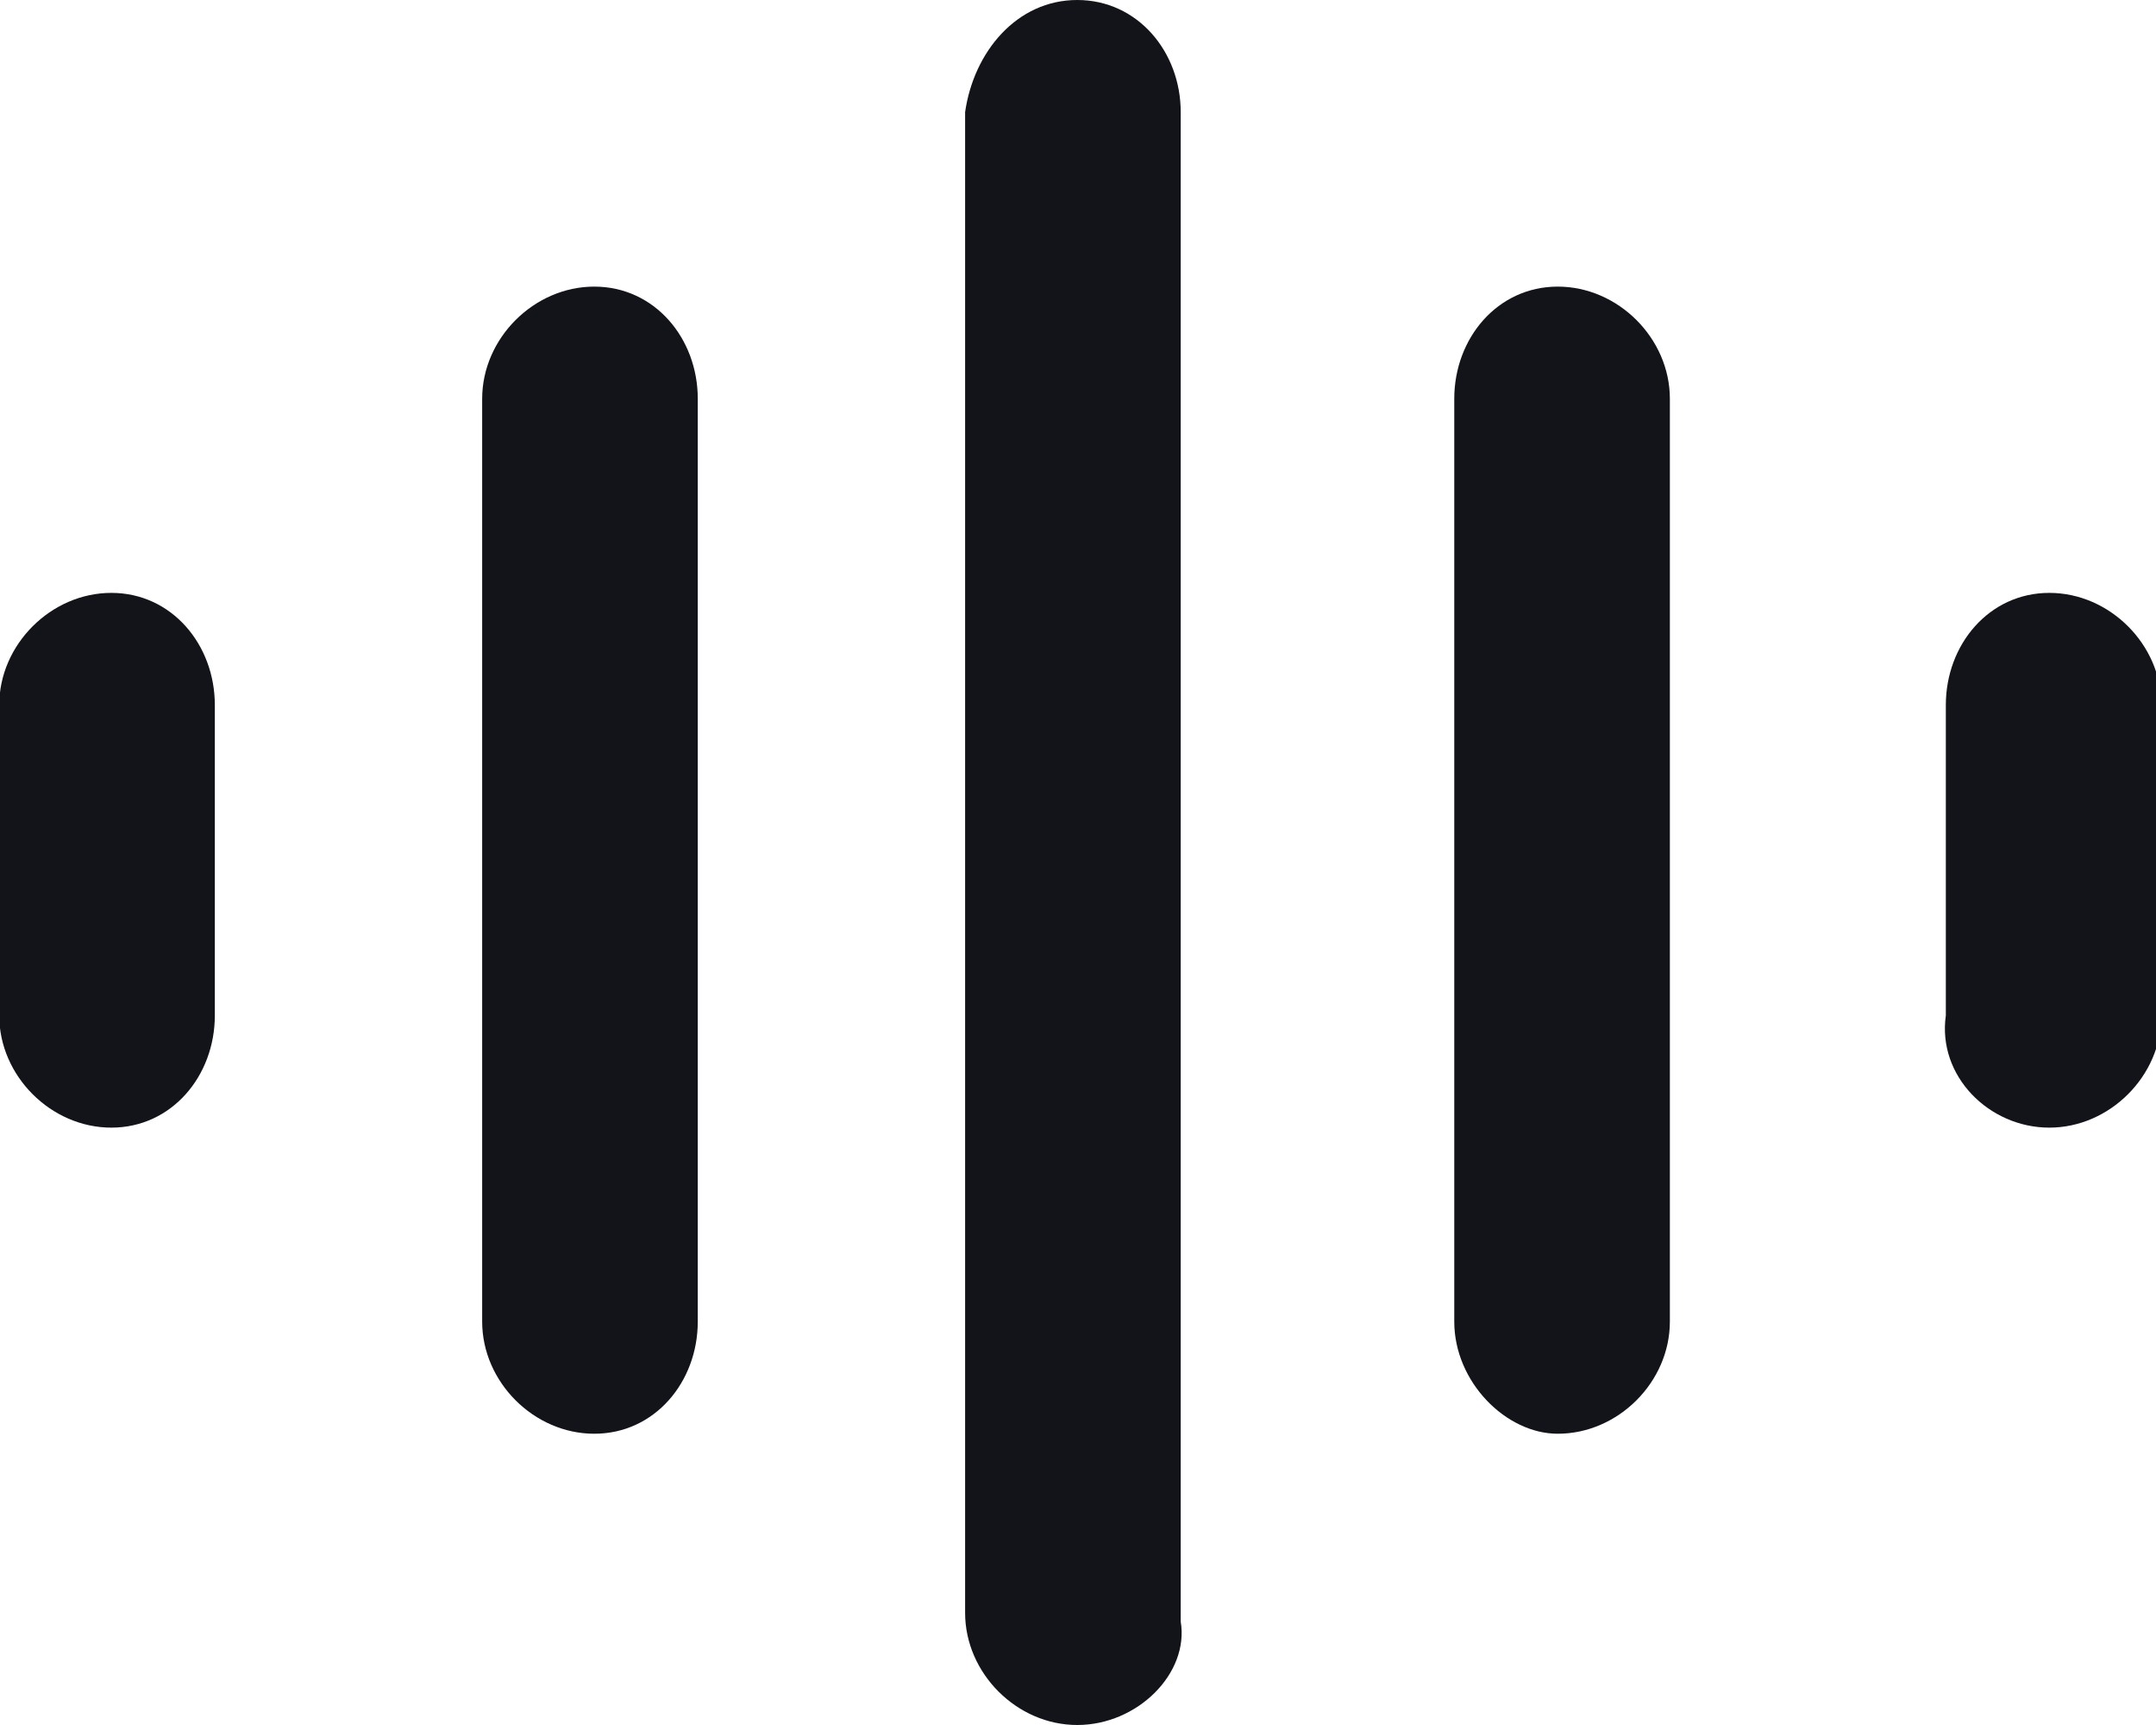
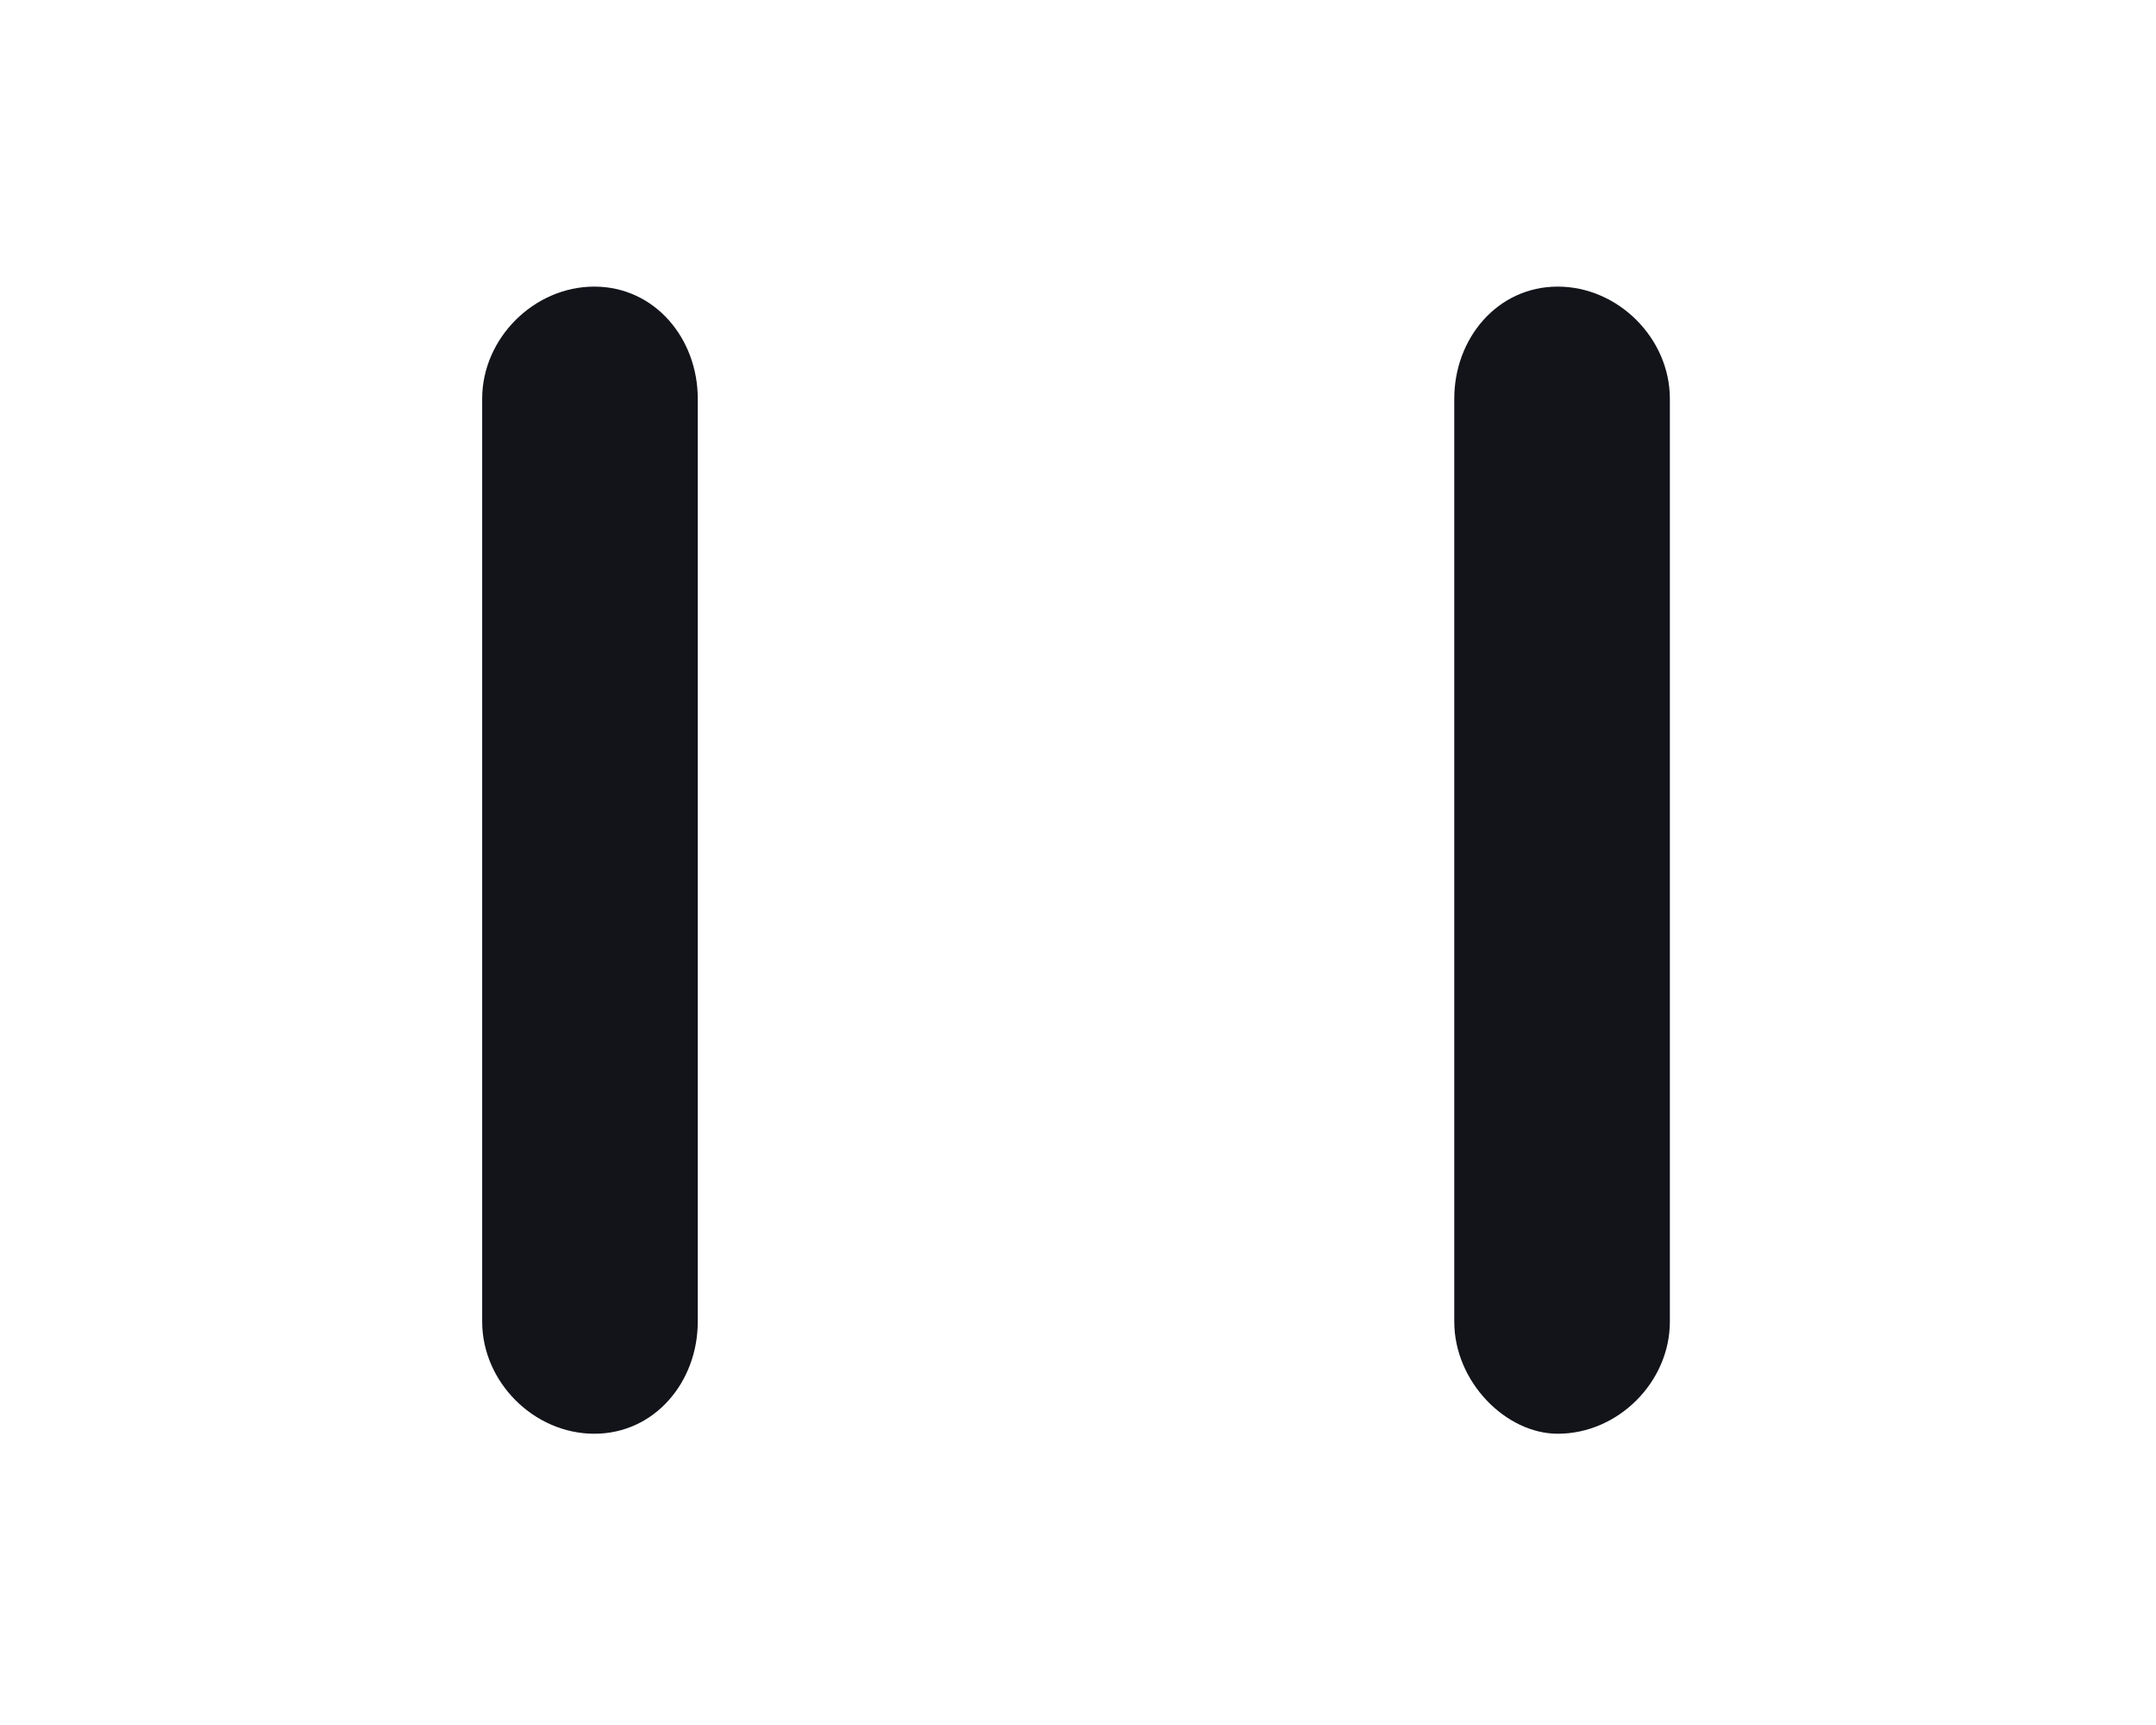
<svg xmlns="http://www.w3.org/2000/svg" version="1.1" id="Layer_1" x="0px" y="0px" viewBox="0 0 25 20" style="enable-background:new 0 0 25 20;" xml:space="preserve">
  <style type="text/css">
	.st0{fill:#12141A;}
</style>
  <g id="Group_203">
    <g id="Group_198" transform="translate(12.691)">
-       <path id="Path_114" class="st0" d="M-0.2,20L-0.2,20c-0.7,0-1.3-0.6-1.3-1.3V1.3C-1.4,0.6-0.9,0-0.2,0S1,0.6,1,1.3v17.5    C1.1,19.4,0.5,20-0.2,20" />
-     </g>
+       </g>
    <g id="Group_199" transform="translate(6.991 -3.377)">
      <path id="Path_115" class="st0" d="M-0.1,20L-0.1,20c-0.7,0-1.3-0.6-1.3-1.3V8c0-0.7,0.6-1.3,1.3-1.3S1.1,7.3,1.1,8v10.7    C1.1,19.4,0.6,20-0.1,20" />
    </g>
    <g id="Group_200" transform="translate(1.291 -6.926)">
-       <path id="Path_116" class="st0" d="M0,20L0,20c-0.7,0-1.3-0.6-1.3-1.3v-3.6c0-0.7,0.6-1.3,1.3-1.3s1.2,0.6,1.2,1.3v3.6    C1.2,19.4,0.7,20,0,20" />
-     </g>
+       </g>
    <g id="Group_201" transform="translate(18.363 -3.377)">
      <path id="Path_117" class="st0" d="M-0.3,20L-0.3,20C0.4,20,1,19.4,1,18.7V8c0-0.7-0.6-1.3-1.3-1.3S-1.5,7.3-1.5,8v10.7    C-1.5,19.4-0.9,20-0.3,20" />
    </g>
    <g id="Group_202" transform="translate(24.063 -6.926)">
-       <path id="Path_118" class="st0" d="M-0.3,20L-0.3,20C0.4,20,1,19.4,1,18.7v-3.6c0-0.7-0.6-1.3-1.3-1.3s-1.2,0.6-1.2,1.3v3.6    C-1.6,19.4-1,20-0.3,20" />
-     </g>
+       </g>
  </g>
</svg>